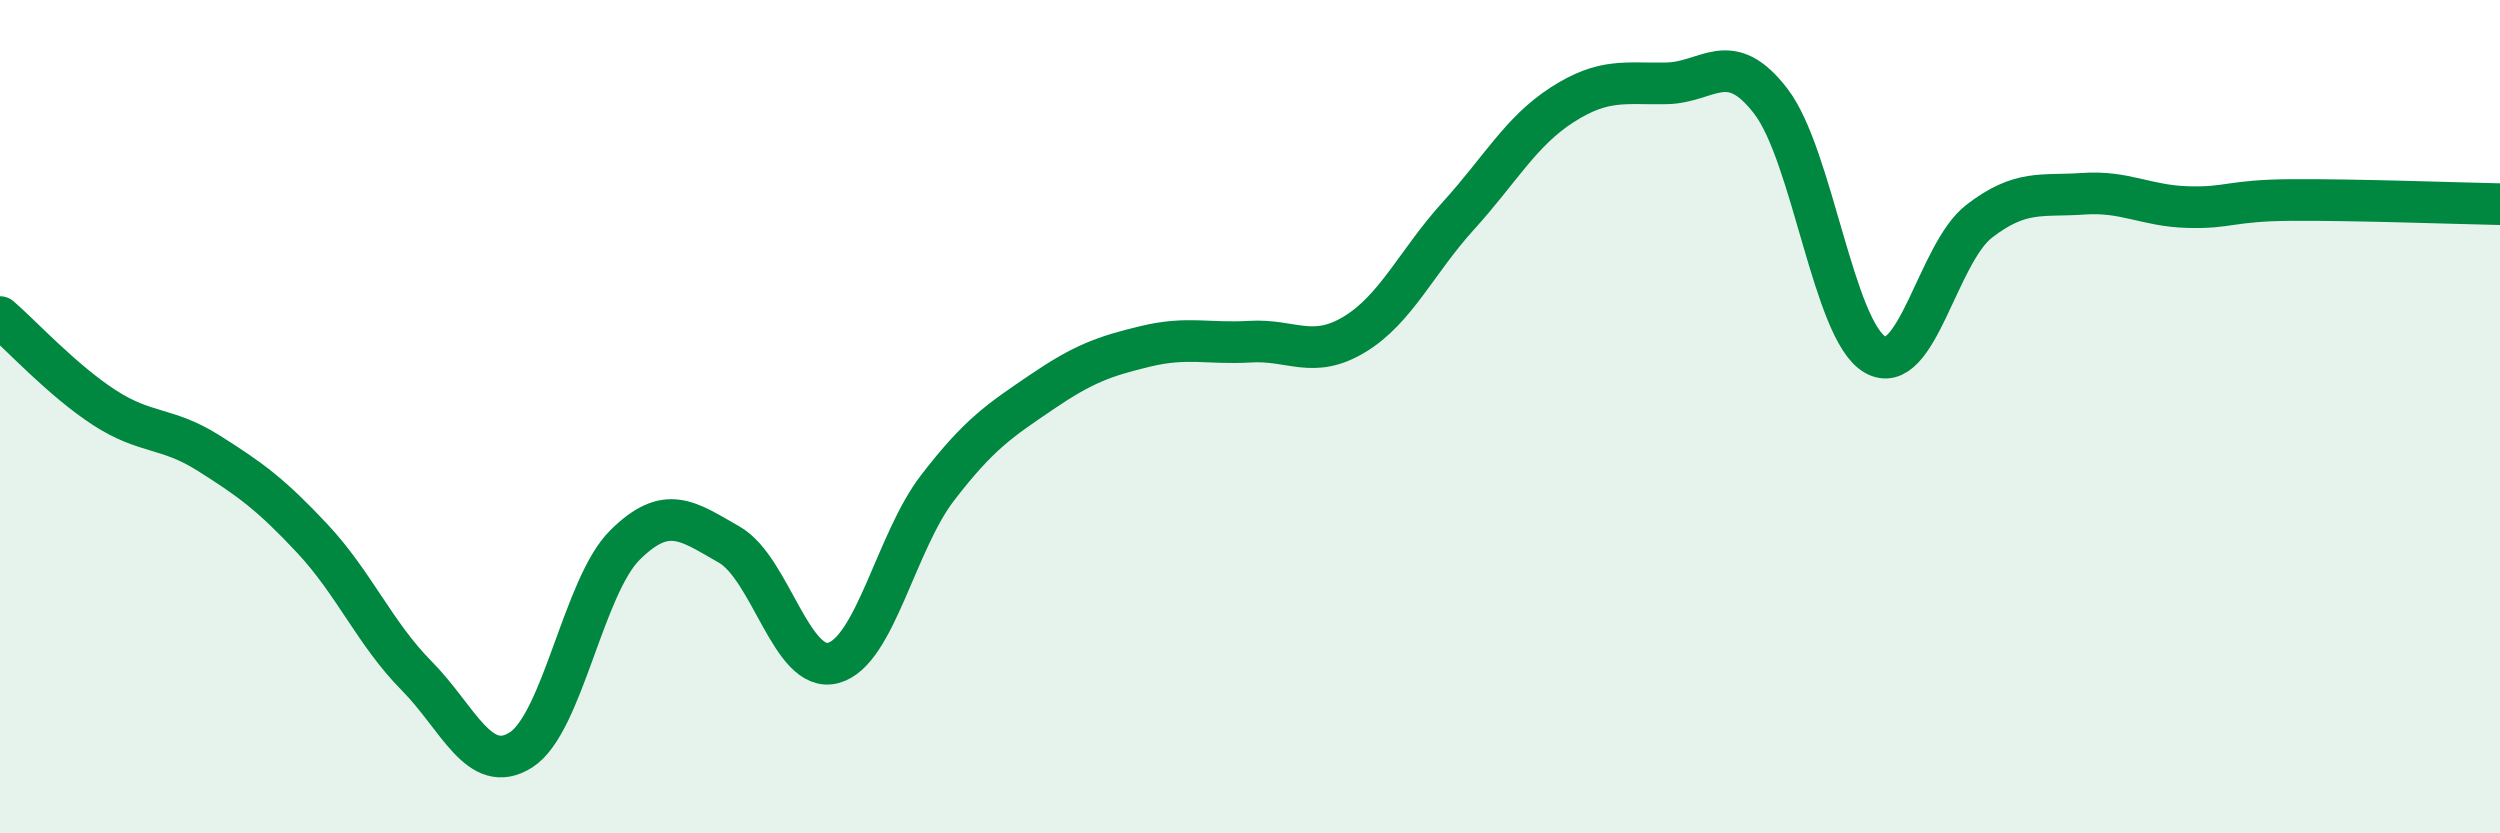
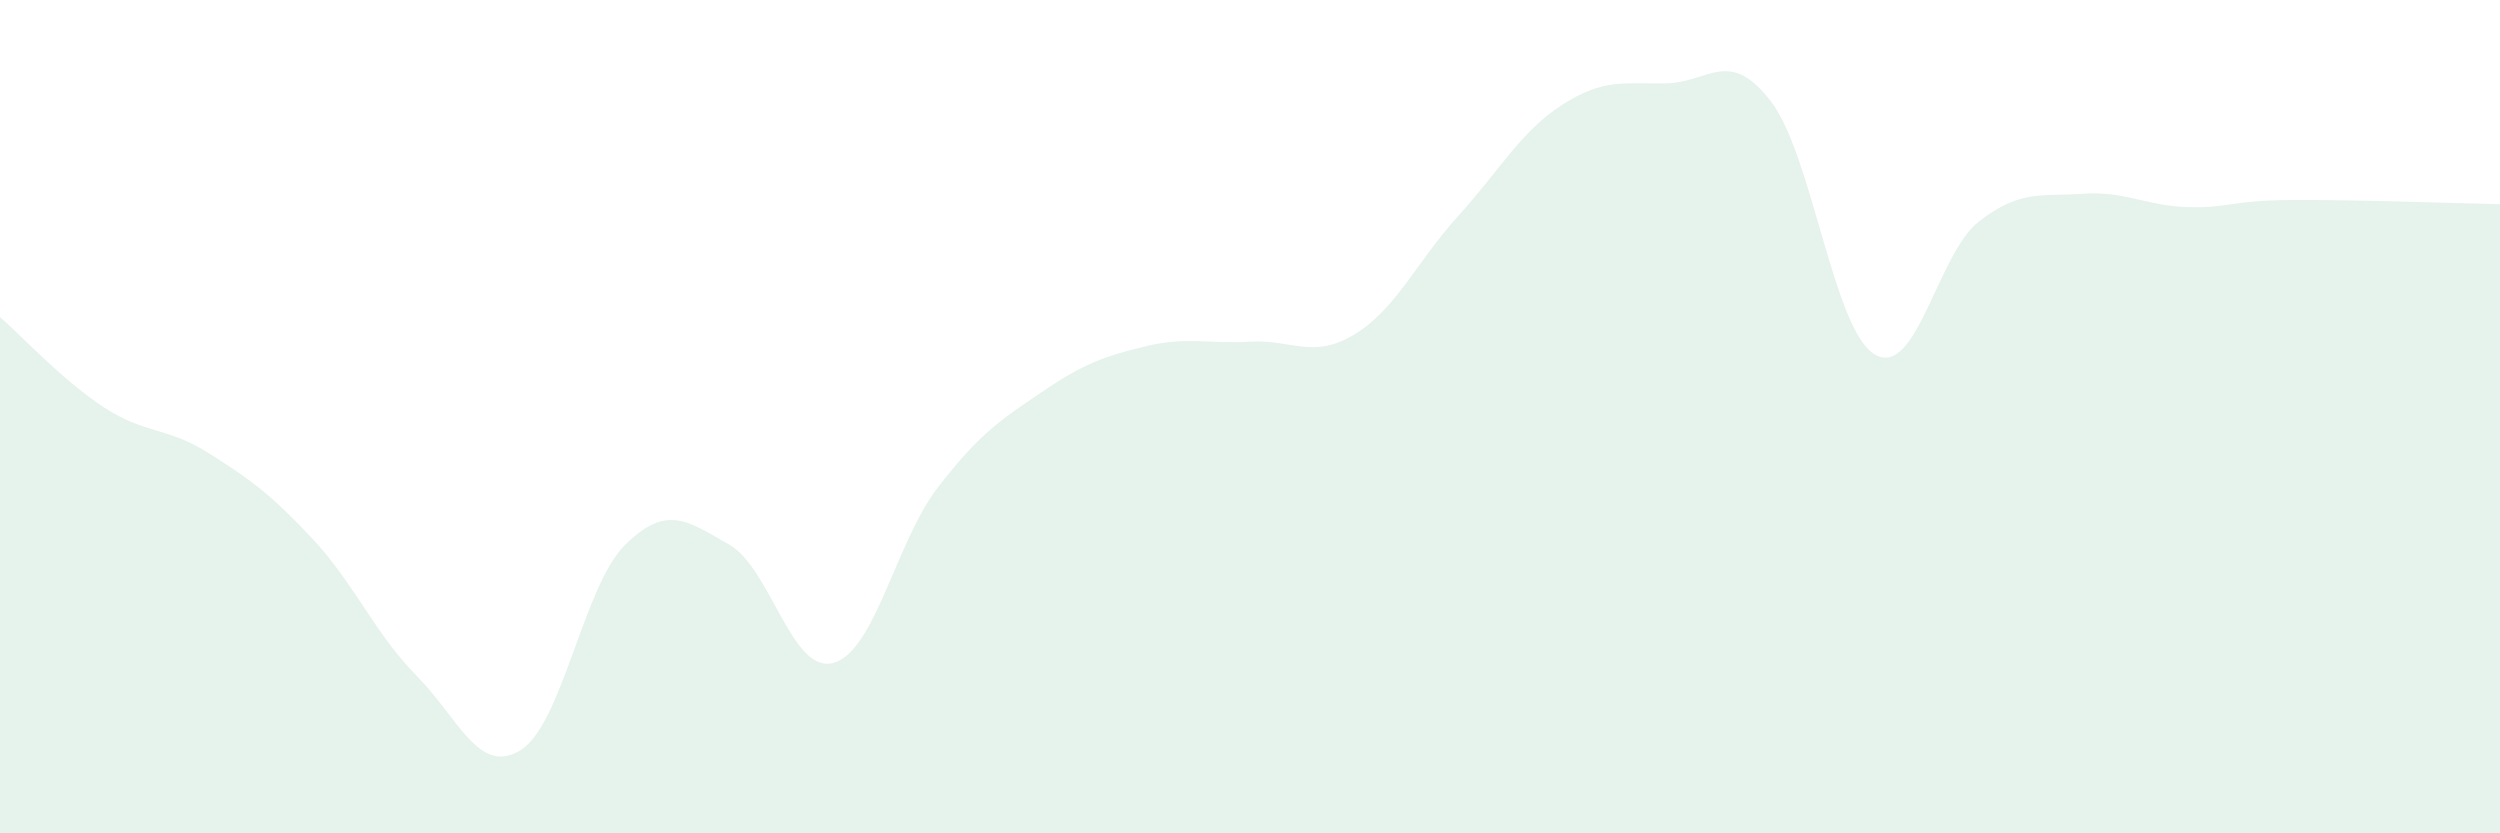
<svg xmlns="http://www.w3.org/2000/svg" width="60" height="20" viewBox="0 0 60 20">
  <path d="M 0,7.61 C 0.5,8.04 1.5,9.13 2.5,9.78 C 3.5,10.43 4,10.24 5,10.87 C 6,11.5 6.5,11.86 7.5,12.93 C 8.5,14 9,15.21 10,16.22 C 11,17.23 11.5,18.63 12.5,18 C 13.5,17.37 14,14.07 15,13.08 C 16,12.09 16.5,12.5 17.5,13.07 C 18.5,13.64 19,16.18 20,15.91 C 21,15.64 21.5,13.01 22.5,11.71 C 23.5,10.41 24,10.09 25,9.41 C 26,8.73 26.5,8.55 27.5,8.31 C 28.5,8.07 29,8.26 30,8.2 C 31,8.14 31.5,8.63 32.5,8.03 C 33.5,7.43 34,6.28 35,5.18 C 36,4.08 36.5,3.15 37.5,2.51 C 38.5,1.87 39,2.02 40,2 C 41,1.98 41.5,1.13 42.5,2.43 C 43.5,3.73 44,7.93 45,8.51 C 46,9.09 46.5,6.08 47.5,5.31 C 48.5,4.54 49,4.72 50,4.65 C 51,4.58 51.5,4.94 52.5,4.97 C 53.5,5 53.5,4.81 55,4.8 C 56.5,4.79 59,4.88 60,4.9L60 20L0 20Z" fill="#008740" opacity="0.1" stroke-linecap="round" stroke-linejoin="round" />
-   <path d="M 0,7.61 C 0.5,8.04 1.5,9.13 2.5,9.78 C 3.5,10.43 4,10.24 5,10.87 C 6,11.5 6.5,11.86 7.5,12.93 C 8.5,14 9,15.21 10,16.22 C 11,17.23 11.5,18.63 12.5,18 C 13.5,17.37 14,14.07 15,13.08 C 16,12.09 16.5,12.5 17.5,13.07 C 18.5,13.64 19,16.18 20,15.91 C 21,15.64 21.5,13.01 22.5,11.71 C 23.5,10.41 24,10.09 25,9.41 C 26,8.73 26.5,8.55 27.5,8.31 C 28.5,8.07 29,8.26 30,8.2 C 31,8.14 31.5,8.63 32.5,8.03 C 33.5,7.43 34,6.28 35,5.18 C 36,4.08 36.5,3.15 37.5,2.51 C 38.5,1.87 39,2.02 40,2 C 41,1.98 41.5,1.13 42.5,2.43 C 43.5,3.73 44,7.93 45,8.51 C 46,9.09 46.5,6.08 47.5,5.31 C 48.5,4.54 49,4.72 50,4.65 C 51,4.58 51.5,4.94 52.5,4.97 C 53.5,5 53.5,4.81 55,4.8 C 56.5,4.79 59,4.88 60,4.9" stroke="#008740" stroke-width="1" fill="none" stroke-linecap="round" stroke-linejoin="round" />
</svg>